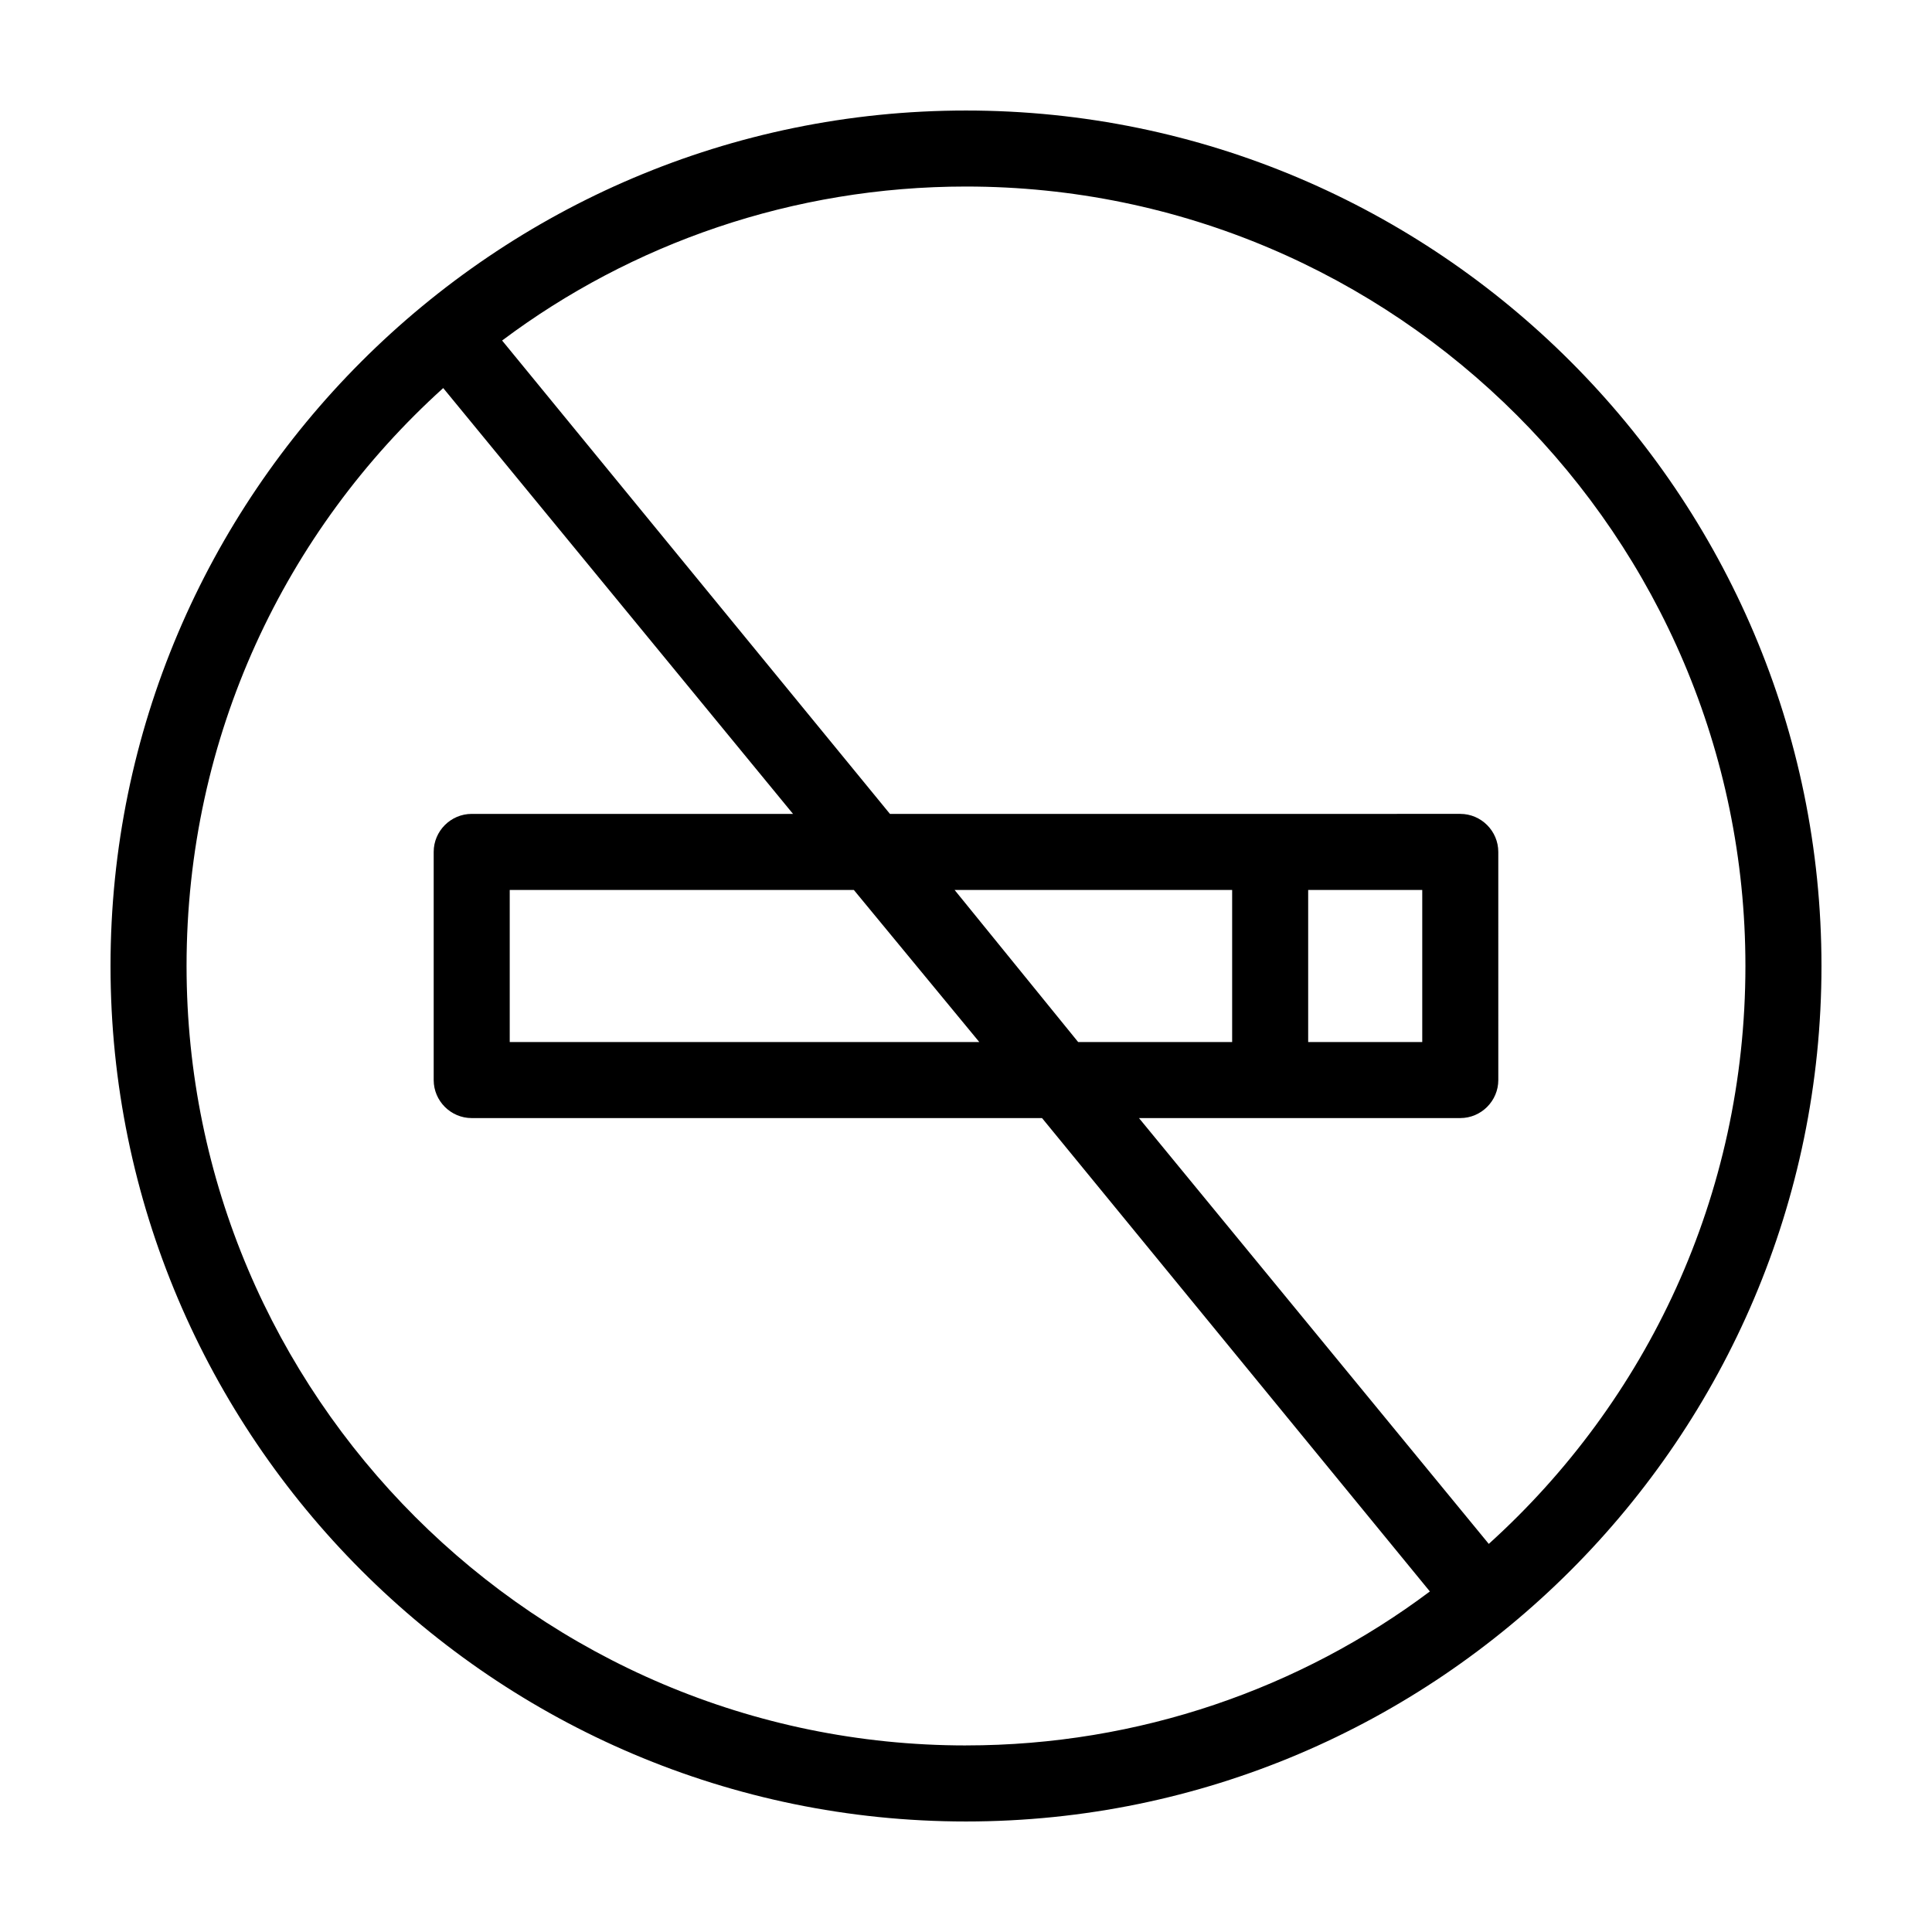
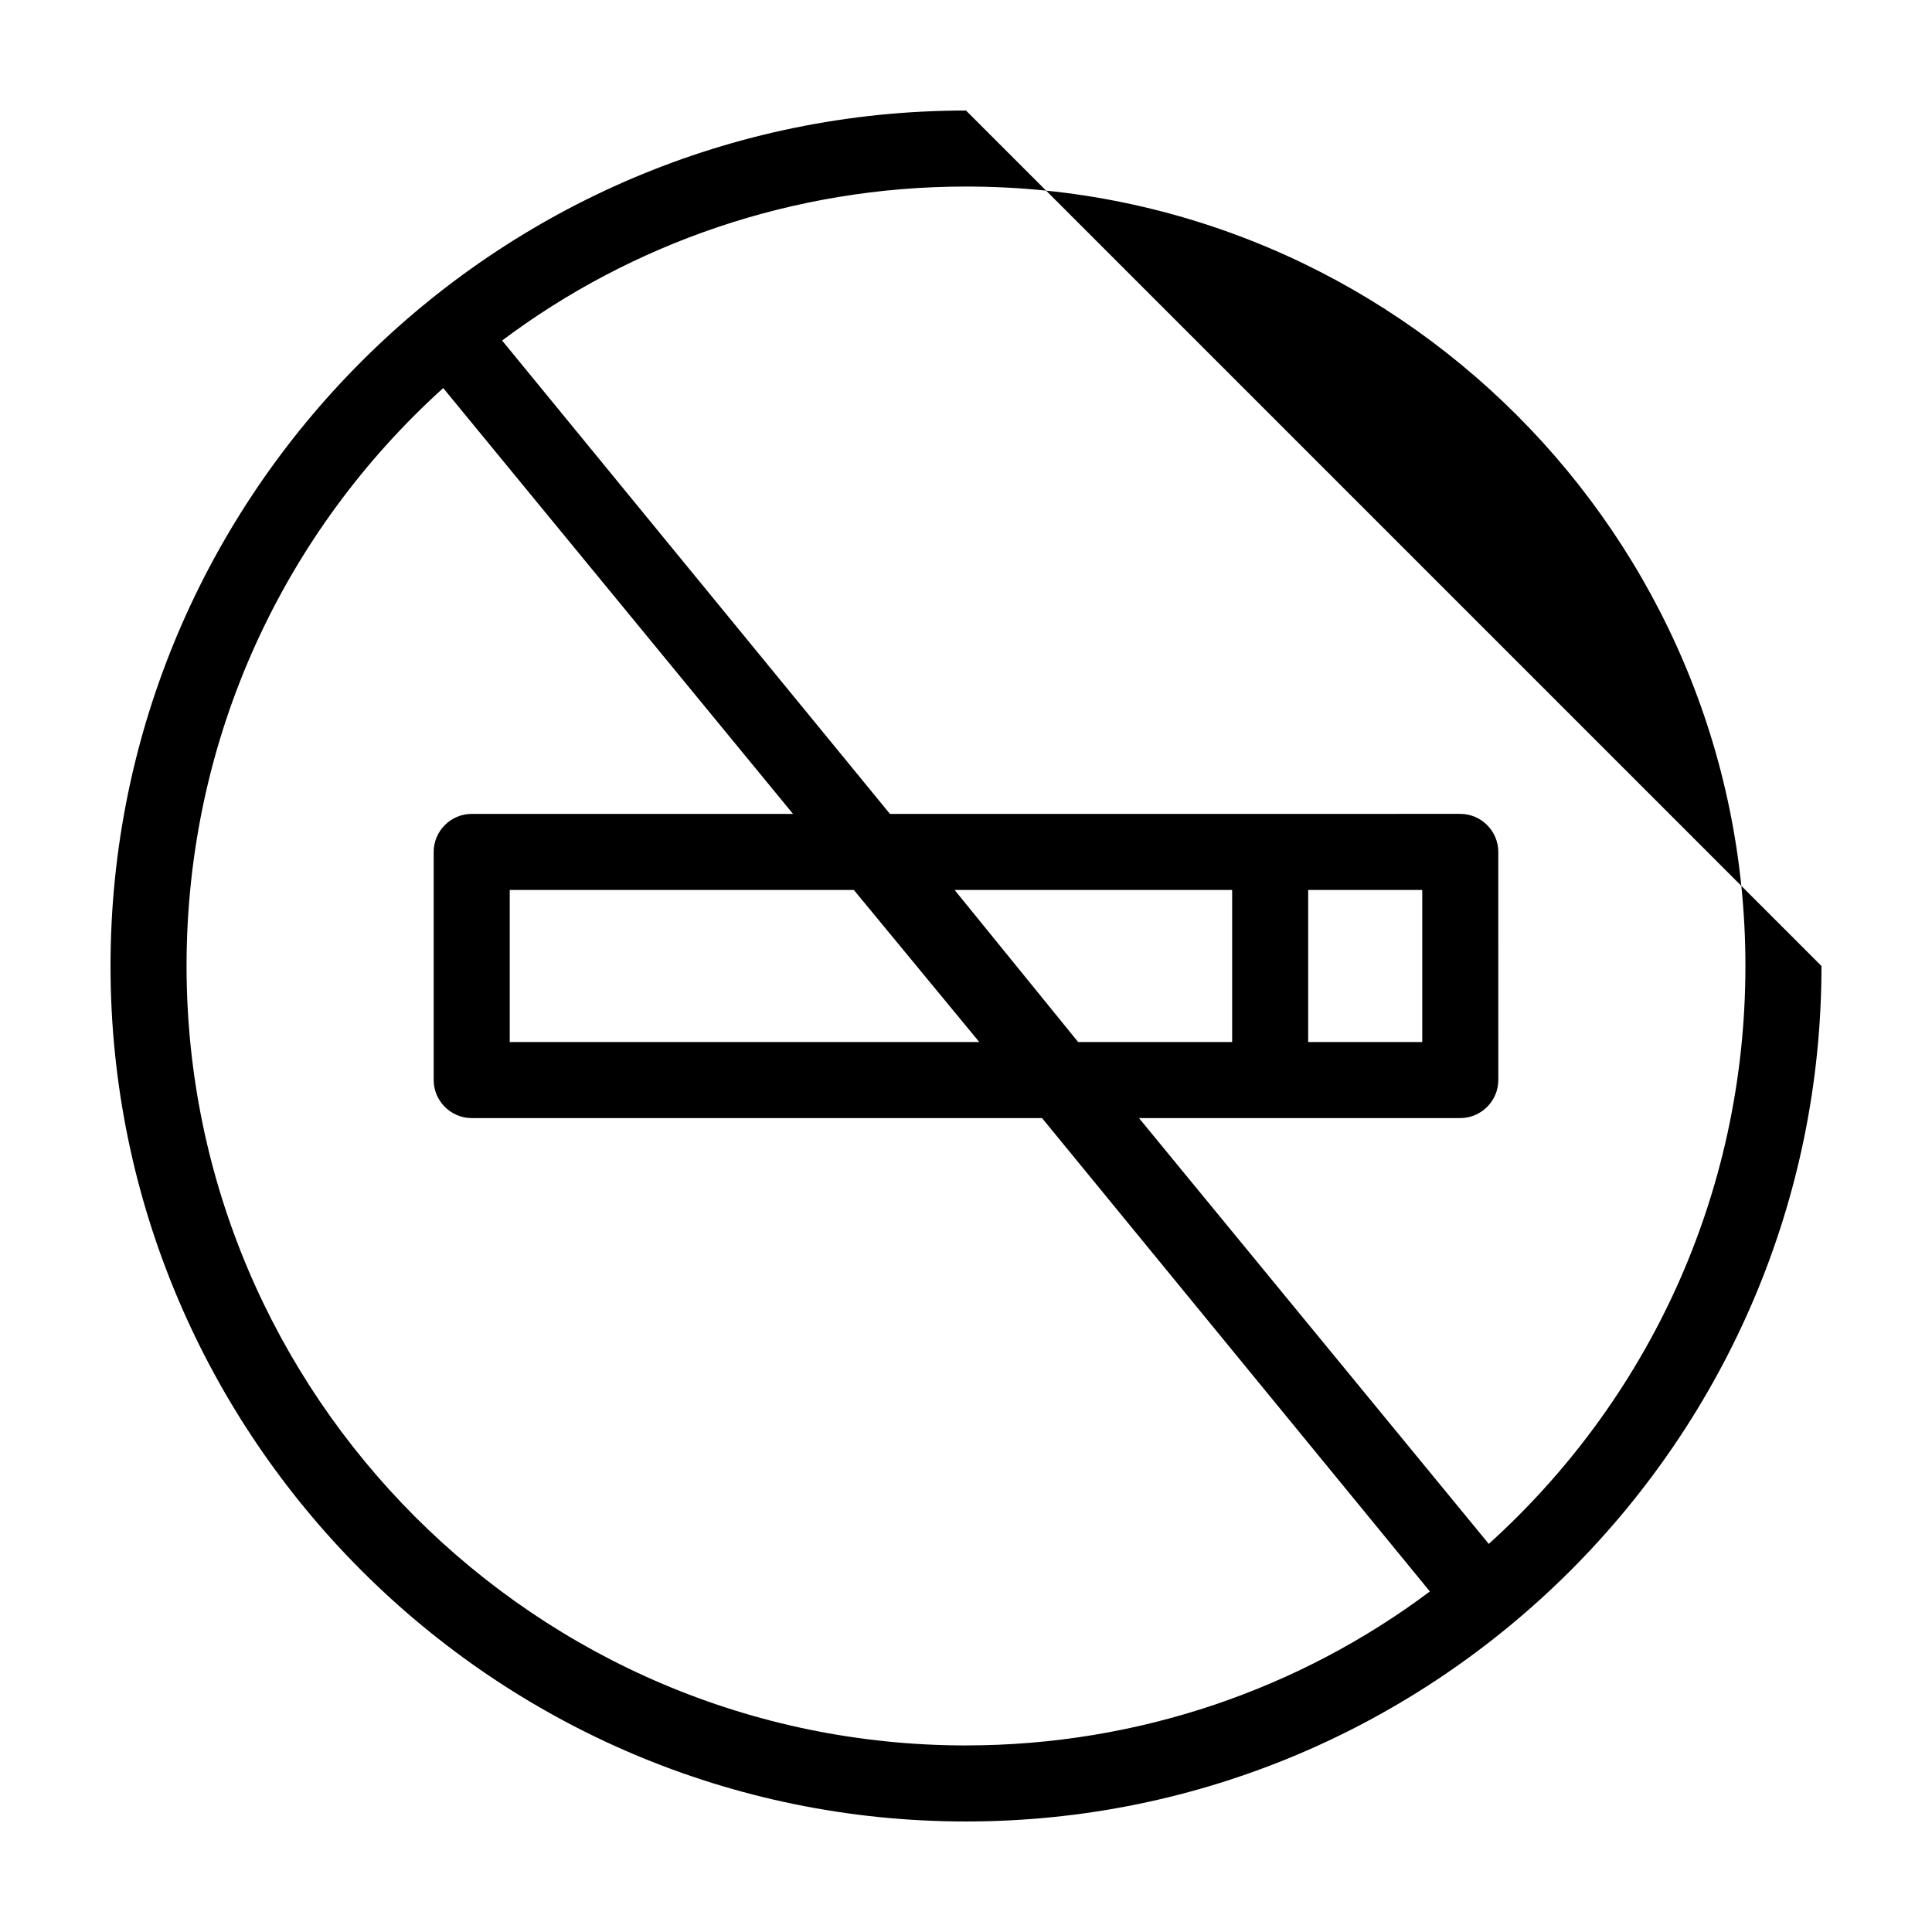
<svg xmlns="http://www.w3.org/2000/svg" fill="#000000" width="800px" height="800px" version="1.1" viewBox="144 144 512 512">
-   <path d="m400 173.29c-124.95 0-226.71 101.77-226.71 226.71s101.77 226.71 226.71 226.71 226.71-101.77 226.71-226.71c-0.004-124.95-101.77-226.71-226.71-226.71zm0 433.27c-113.86 0-206.56-92.699-206.56-206.56 0-60.961 26.199-115.37 68.016-153.16l92.699 112.85h-85.145c-5.543 0-10.078 4.535-10.078 10.078v60.457c0 5.543 4.535 10.078 10.078 10.078h151.14l102.78 125.45c-34.262 25.688-77.086 40.801-122.93 40.801zm70.531-186.41h-40.809l-32.746-40.305h73.555zm-67.008 0h-124.44v-40.305h91.191zm135.02 133-92.703-112.85h85.148c5.543 0 10.078-4.535 10.078-10.078l-0.004-60.457c0-5.543-4.535-10.078-10.078-10.078l-50.379 0.004h-100.76l-102.78-125.45c34.258-25.695 77.082-40.809 122.93-40.809 113.86 0 206.56 92.699 206.56 206.56-0.004 60.961-26.199 115.37-68.016 153.16zm-47.863-133v-40.305h30.23v40.305z" />
+   <path d="m400 173.29c-124.95 0-226.71 101.77-226.71 226.71s101.77 226.71 226.71 226.71 226.71-101.77 226.71-226.71zm0 433.27c-113.86 0-206.56-92.699-206.56-206.56 0-60.961 26.199-115.37 68.016-153.16l92.699 112.85h-85.145c-5.543 0-10.078 4.535-10.078 10.078v60.457c0 5.543 4.535 10.078 10.078 10.078h151.14l102.78 125.45c-34.262 25.688-77.086 40.801-122.93 40.801zm70.531-186.41h-40.809l-32.746-40.305h73.555zm-67.008 0h-124.44v-40.305h91.191zm135.02 133-92.703-112.85h85.148c5.543 0 10.078-4.535 10.078-10.078l-0.004-60.457c0-5.543-4.535-10.078-10.078-10.078l-50.379 0.004h-100.76l-102.78-125.45c34.258-25.695 77.082-40.809 122.93-40.809 113.86 0 206.56 92.699 206.56 206.56-0.004 60.961-26.199 115.37-68.016 153.16zm-47.863-133v-40.305h30.23v40.305z" />
</svg>